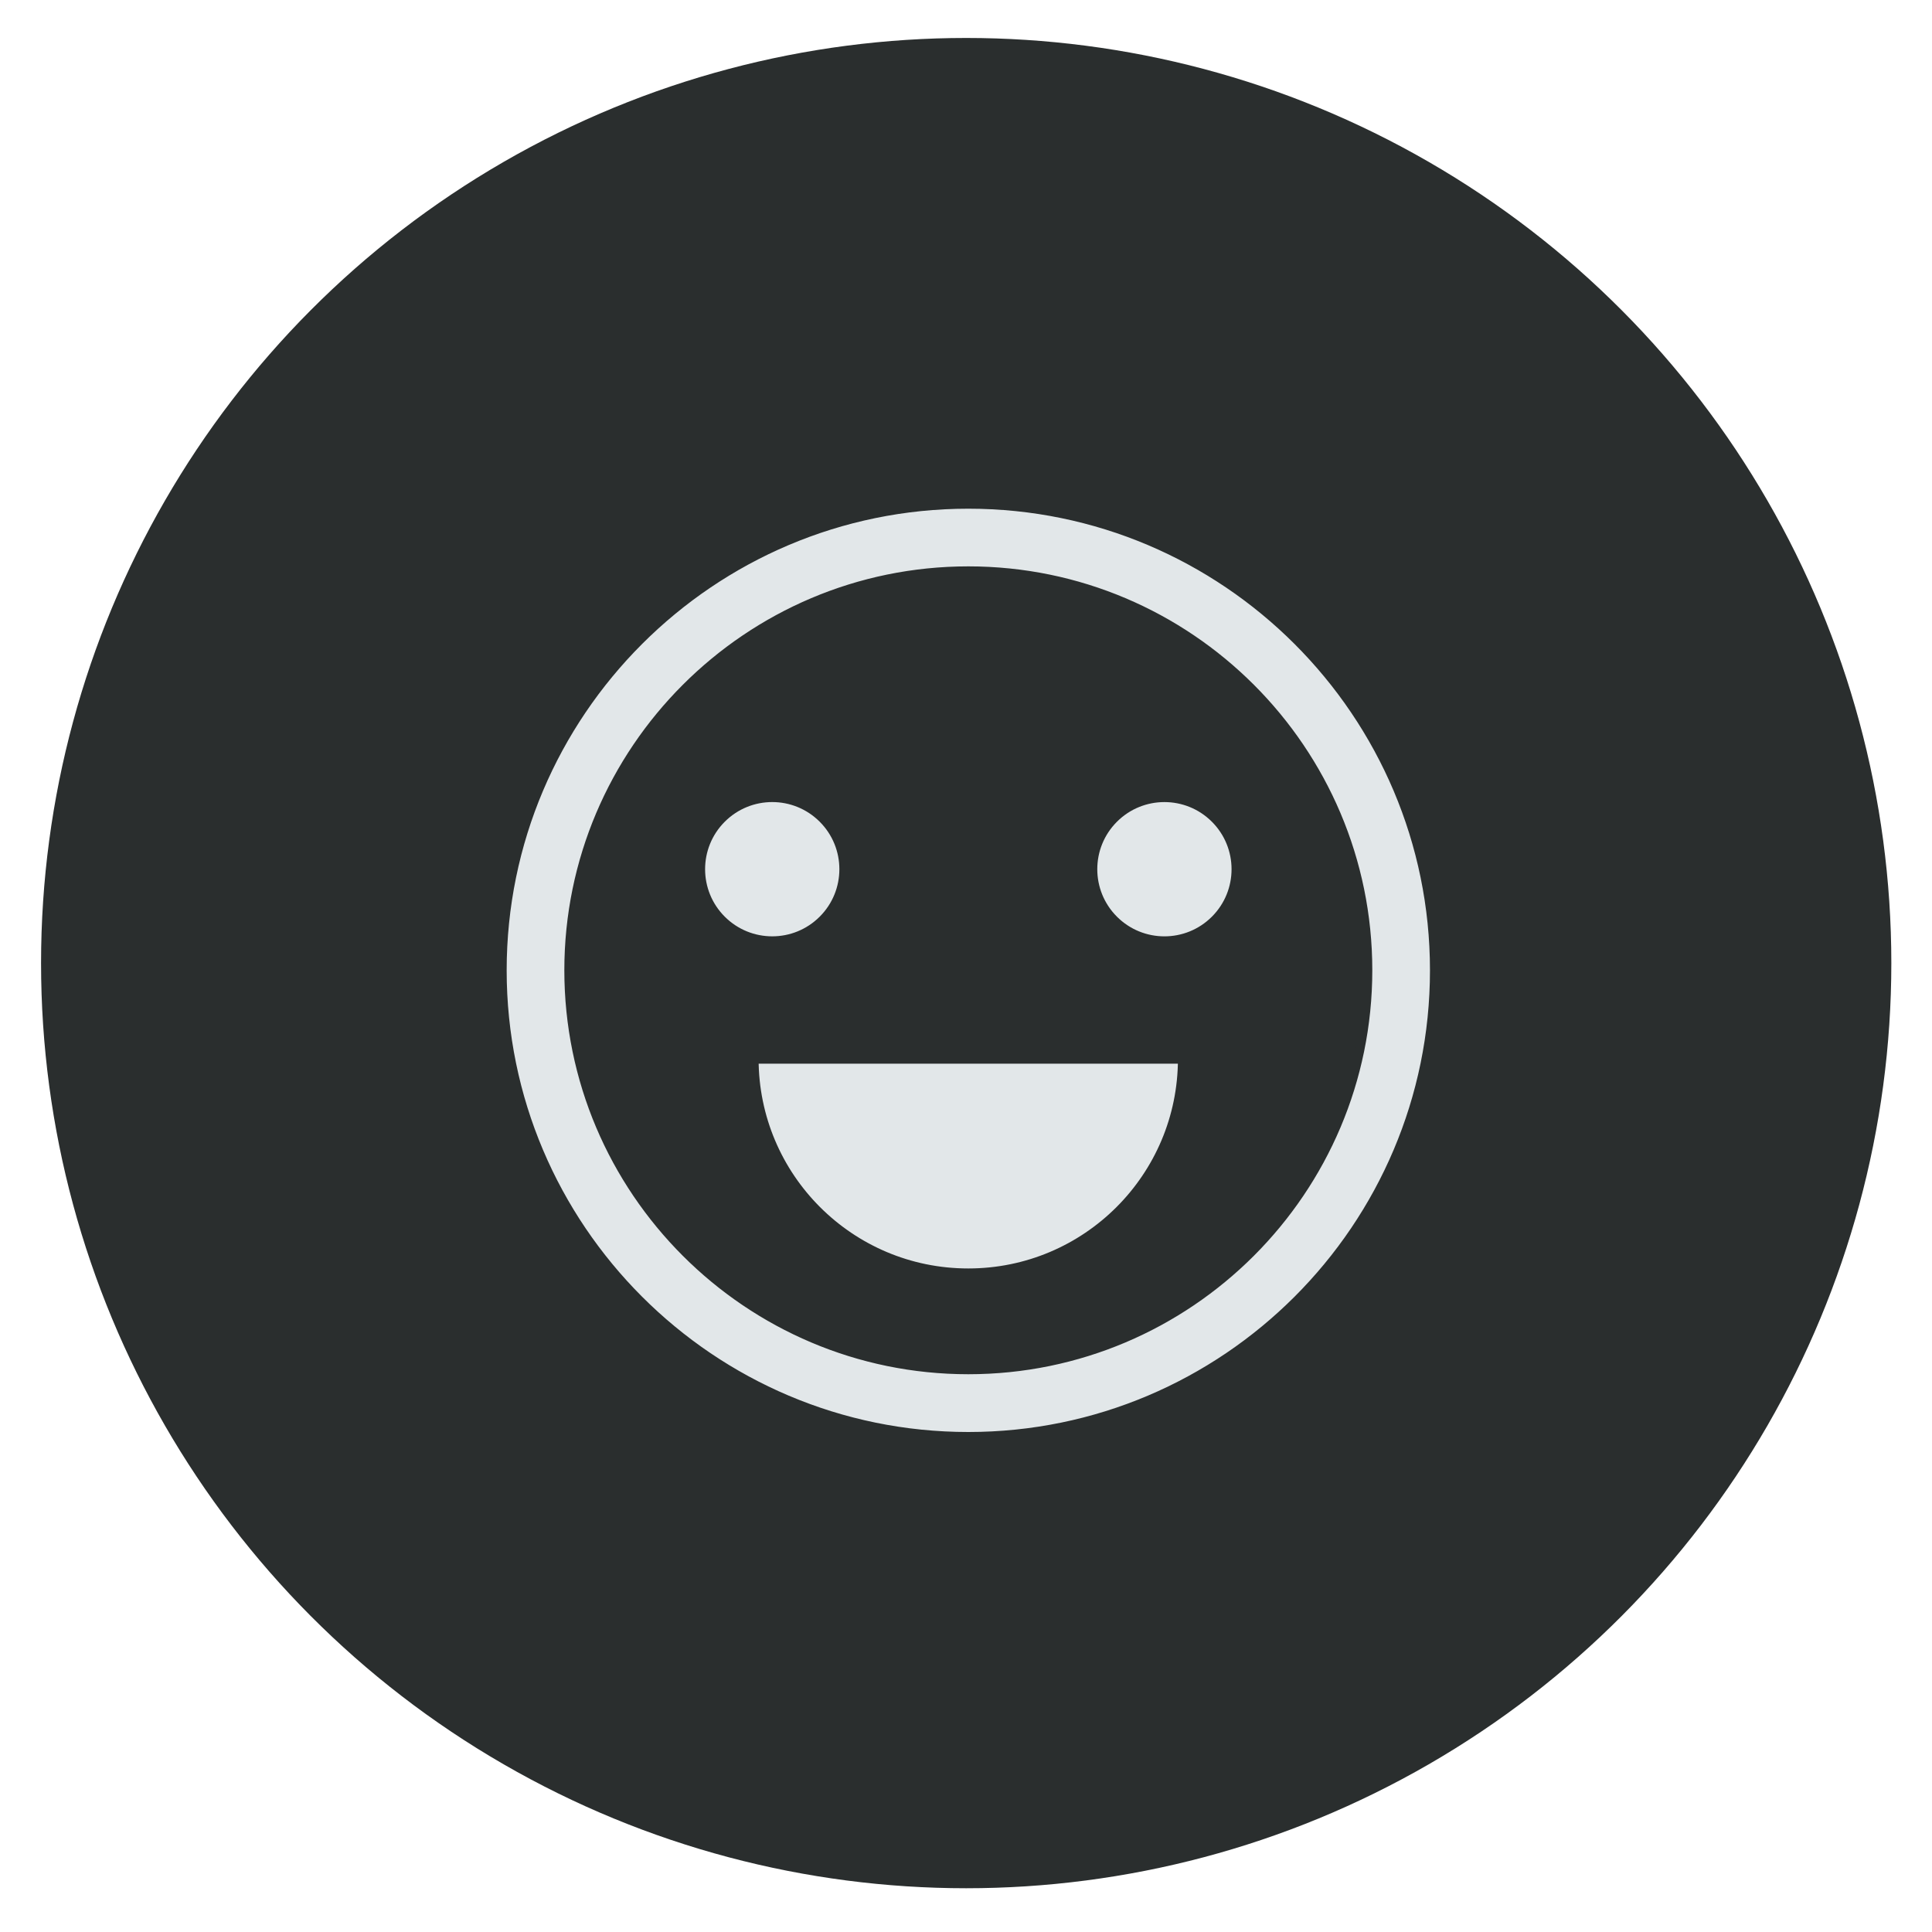
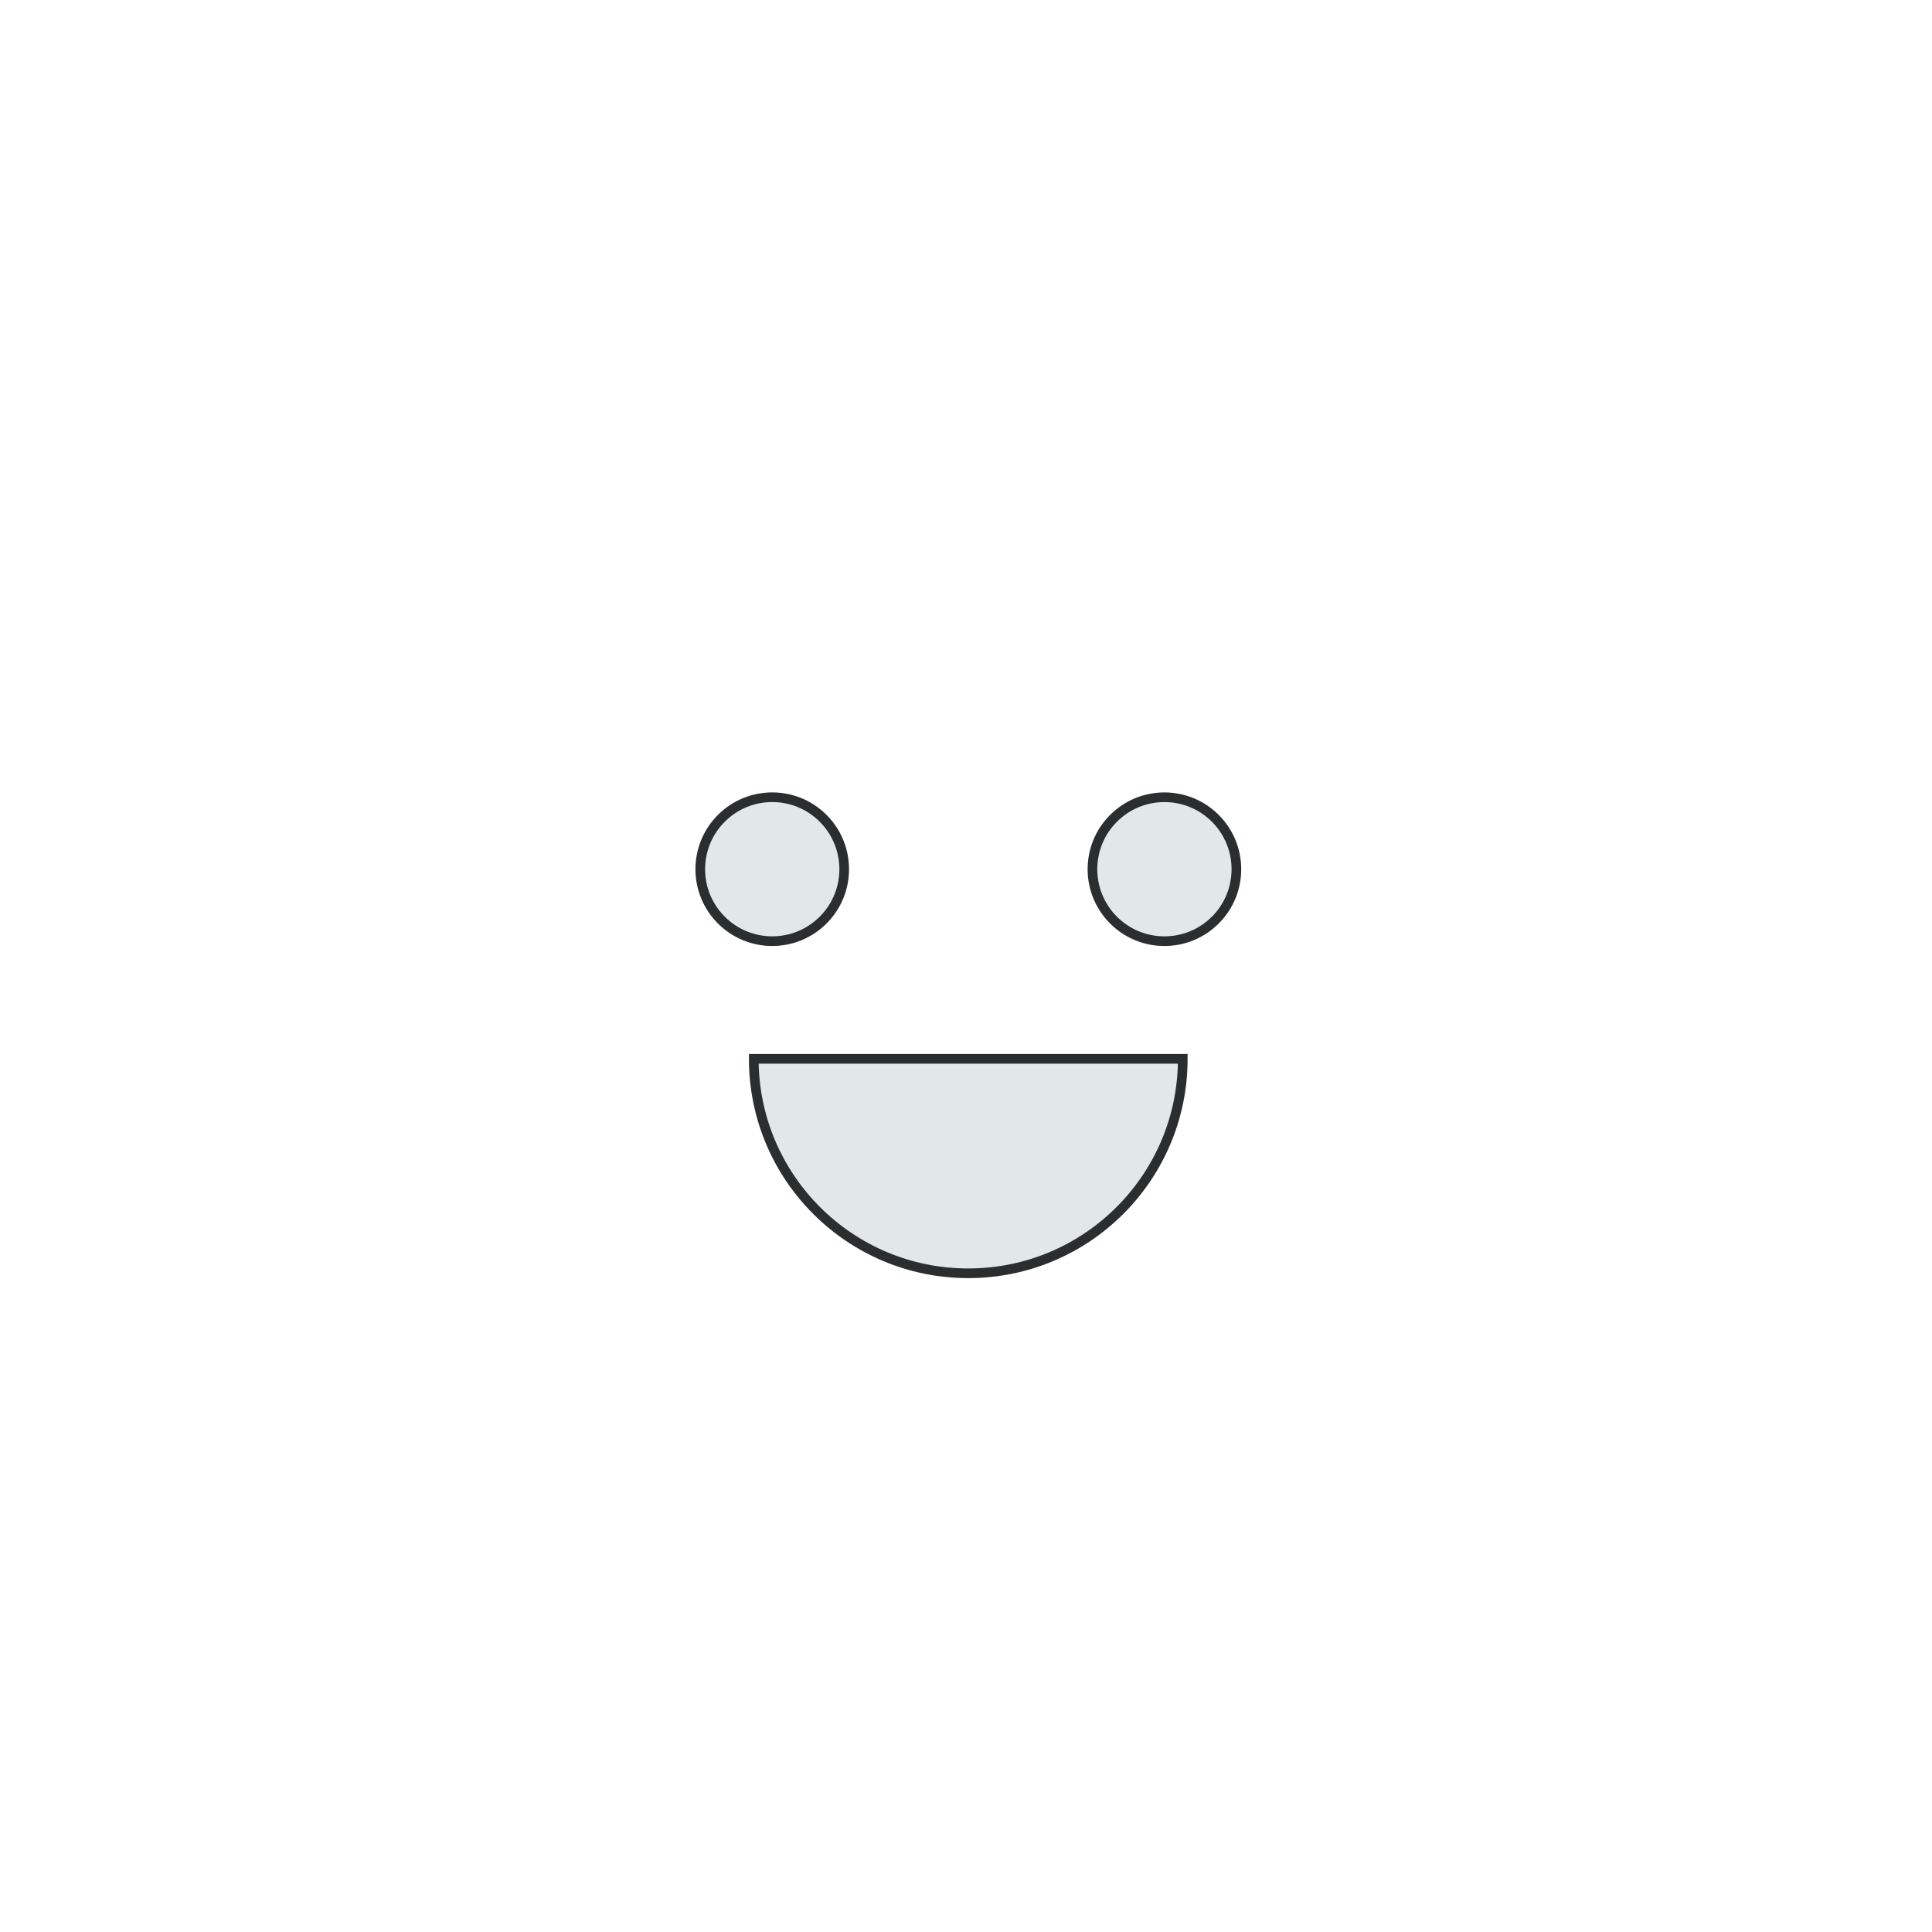
<svg xmlns="http://www.w3.org/2000/svg" id="Layer_1" viewBox="0 0 200 200">
  <defs>
    <style>.cls-1{fill:#e2e7e9;stroke:#2a2e2e;stroke-miterlimit:10;}.cls-2{fill:#2a2e2e;stroke-width:0px;}</style>
  </defs>
-   <circle class="cls-2" cx="100.02" cy="99.7" r="95.77" />
  <g id="_5">
    <circle class="cls-1" cx="79.94" cy="89.98" r="7.45" transform="translate(-40.21 82.88) rotate(-45)" />
    <circle class="cls-1" cx="120.54" cy="89.98" r="7.45" transform="translate(-28.32 111.59) rotate(-45)" />
-     <path class="cls-1" d="M100.24,148.74c-26.63,0-48.29-21.66-48.29-48.29s21.66-48.29,48.29-48.29,48.29,21.66,48.29,48.29-21.66,48.29-48.29,48.29ZM100.24,59.13c-22.78,0-41.32,18.53-41.32,41.31s18.53,41.32,41.32,41.32,41.32-18.53,41.32-41.32-18.53-41.31-41.32-41.31Z" />
    <path class="cls-1" d="M100.24,131.81c12.26,0,22.2-9.94,22.2-22.2h-44.41c0,12.26,9.94,22.2,22.2,22.2Z" />
  </g>
</svg>